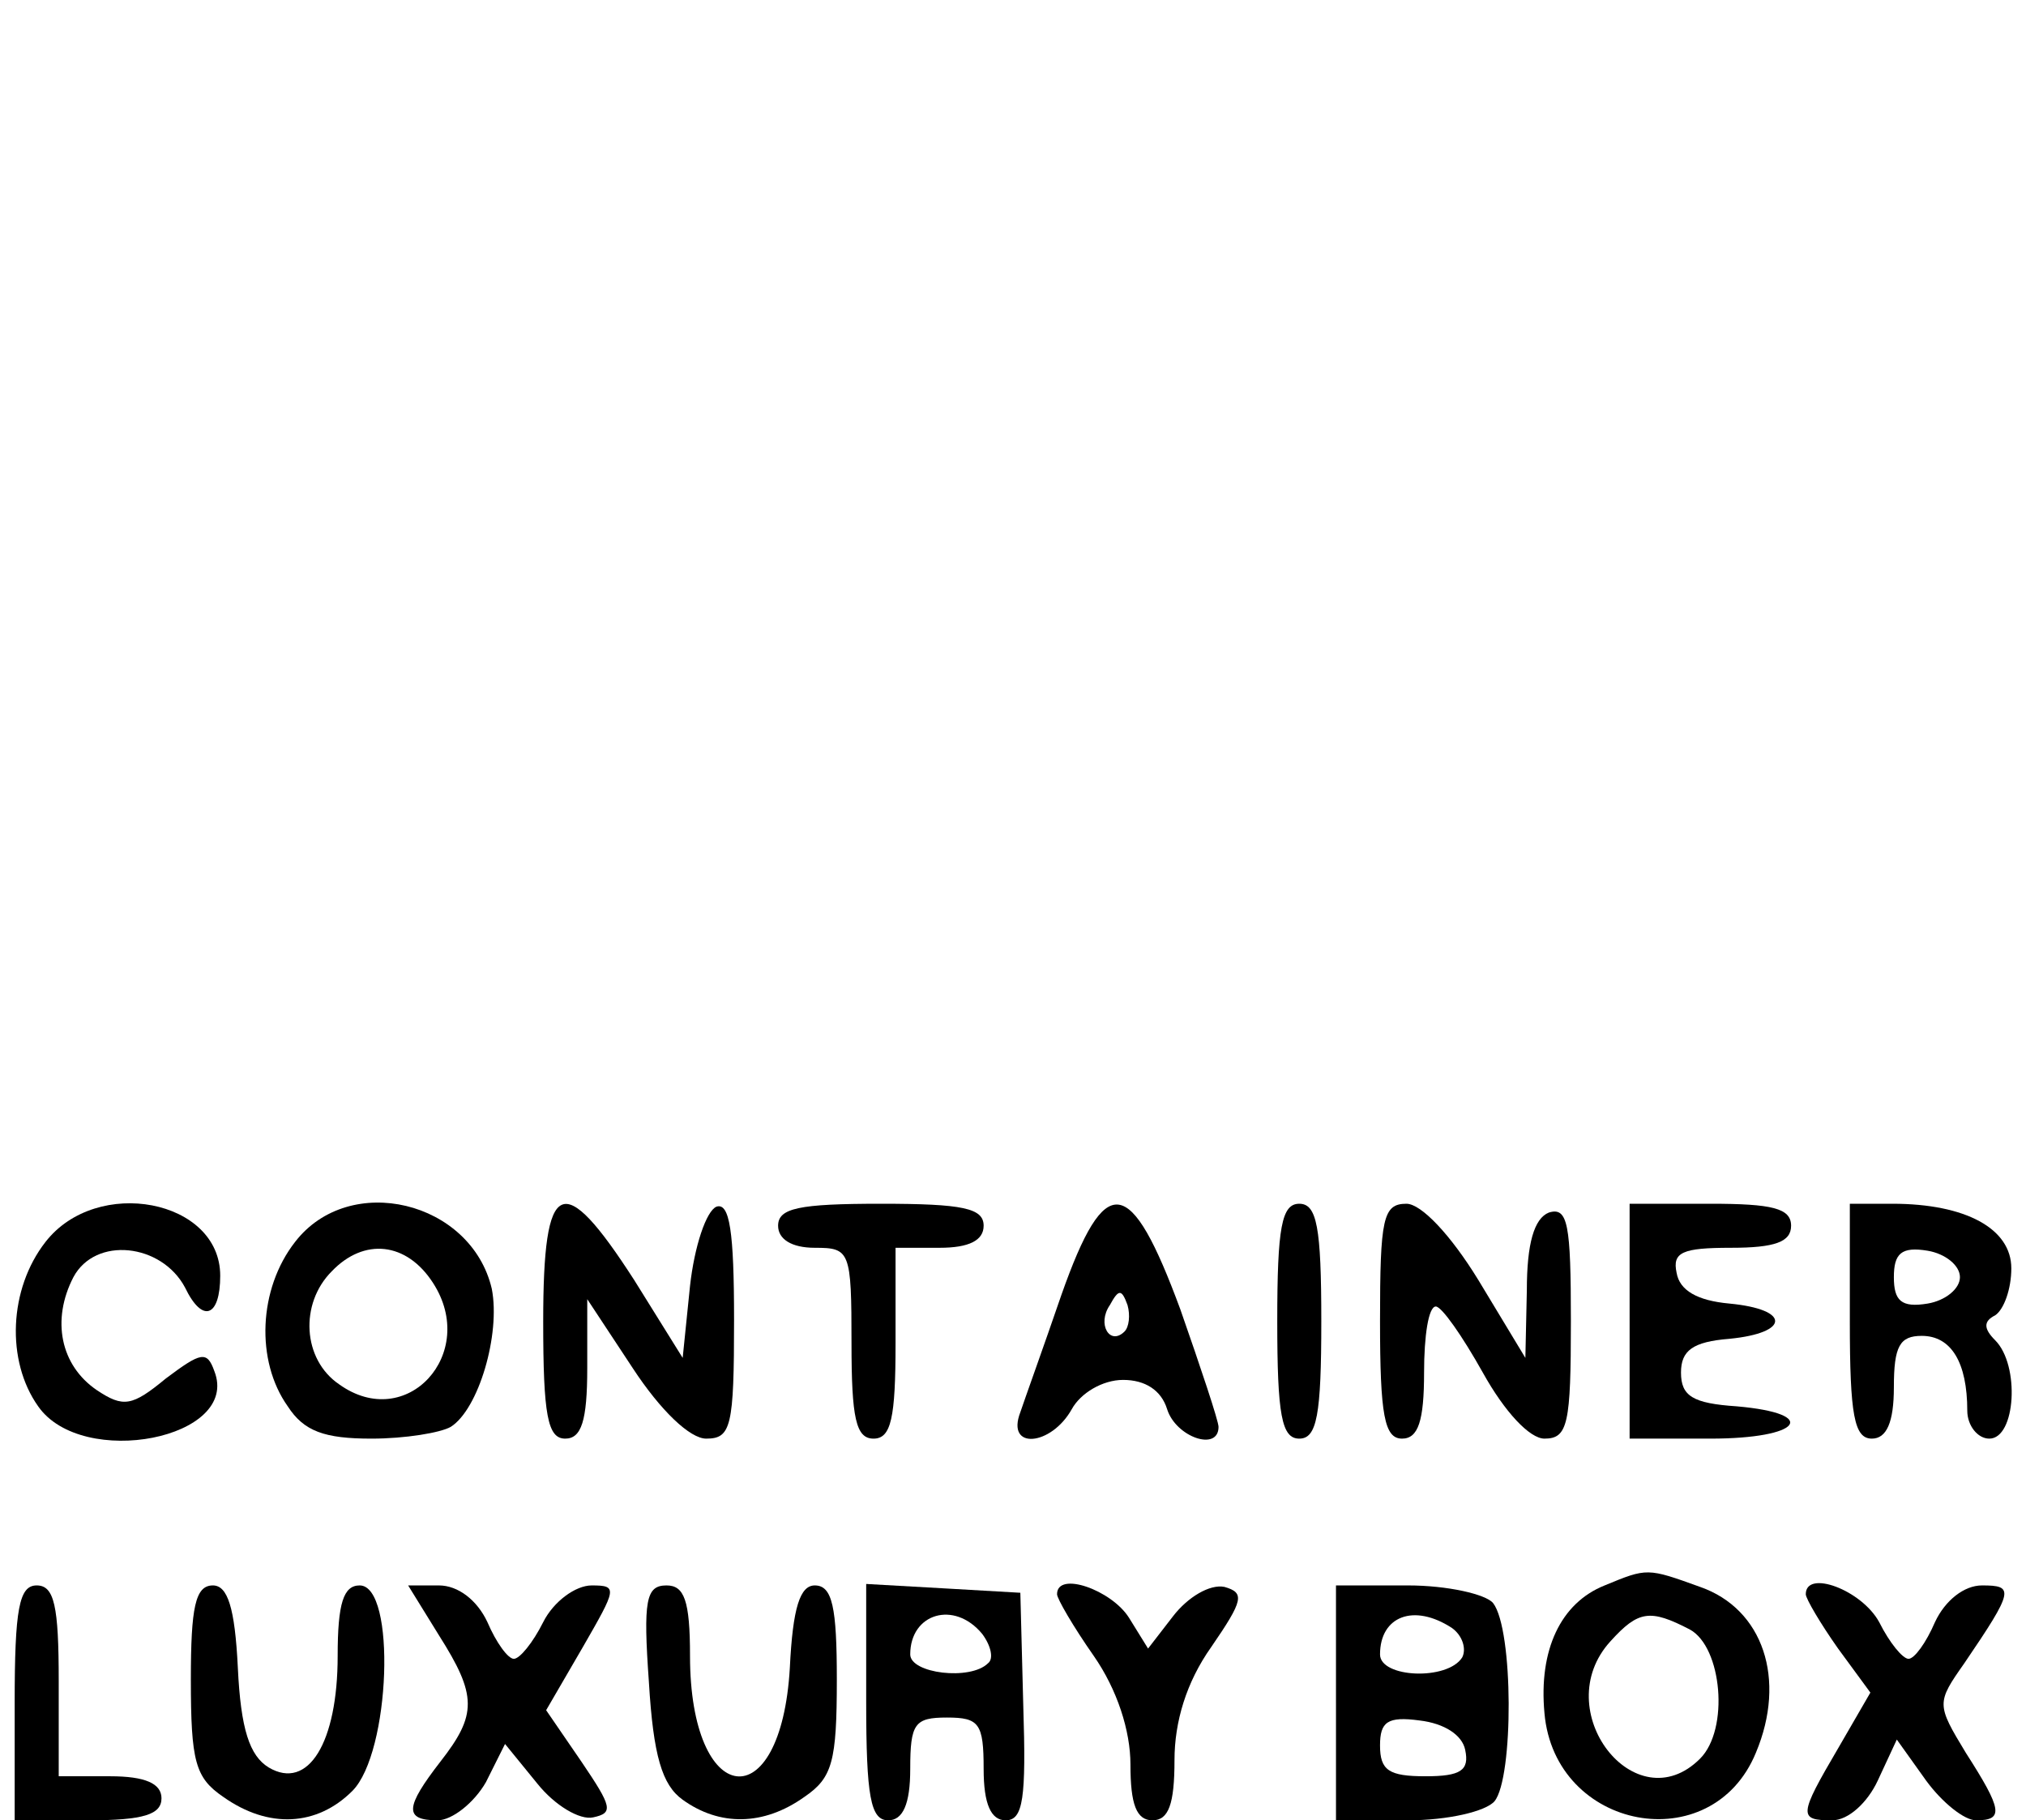
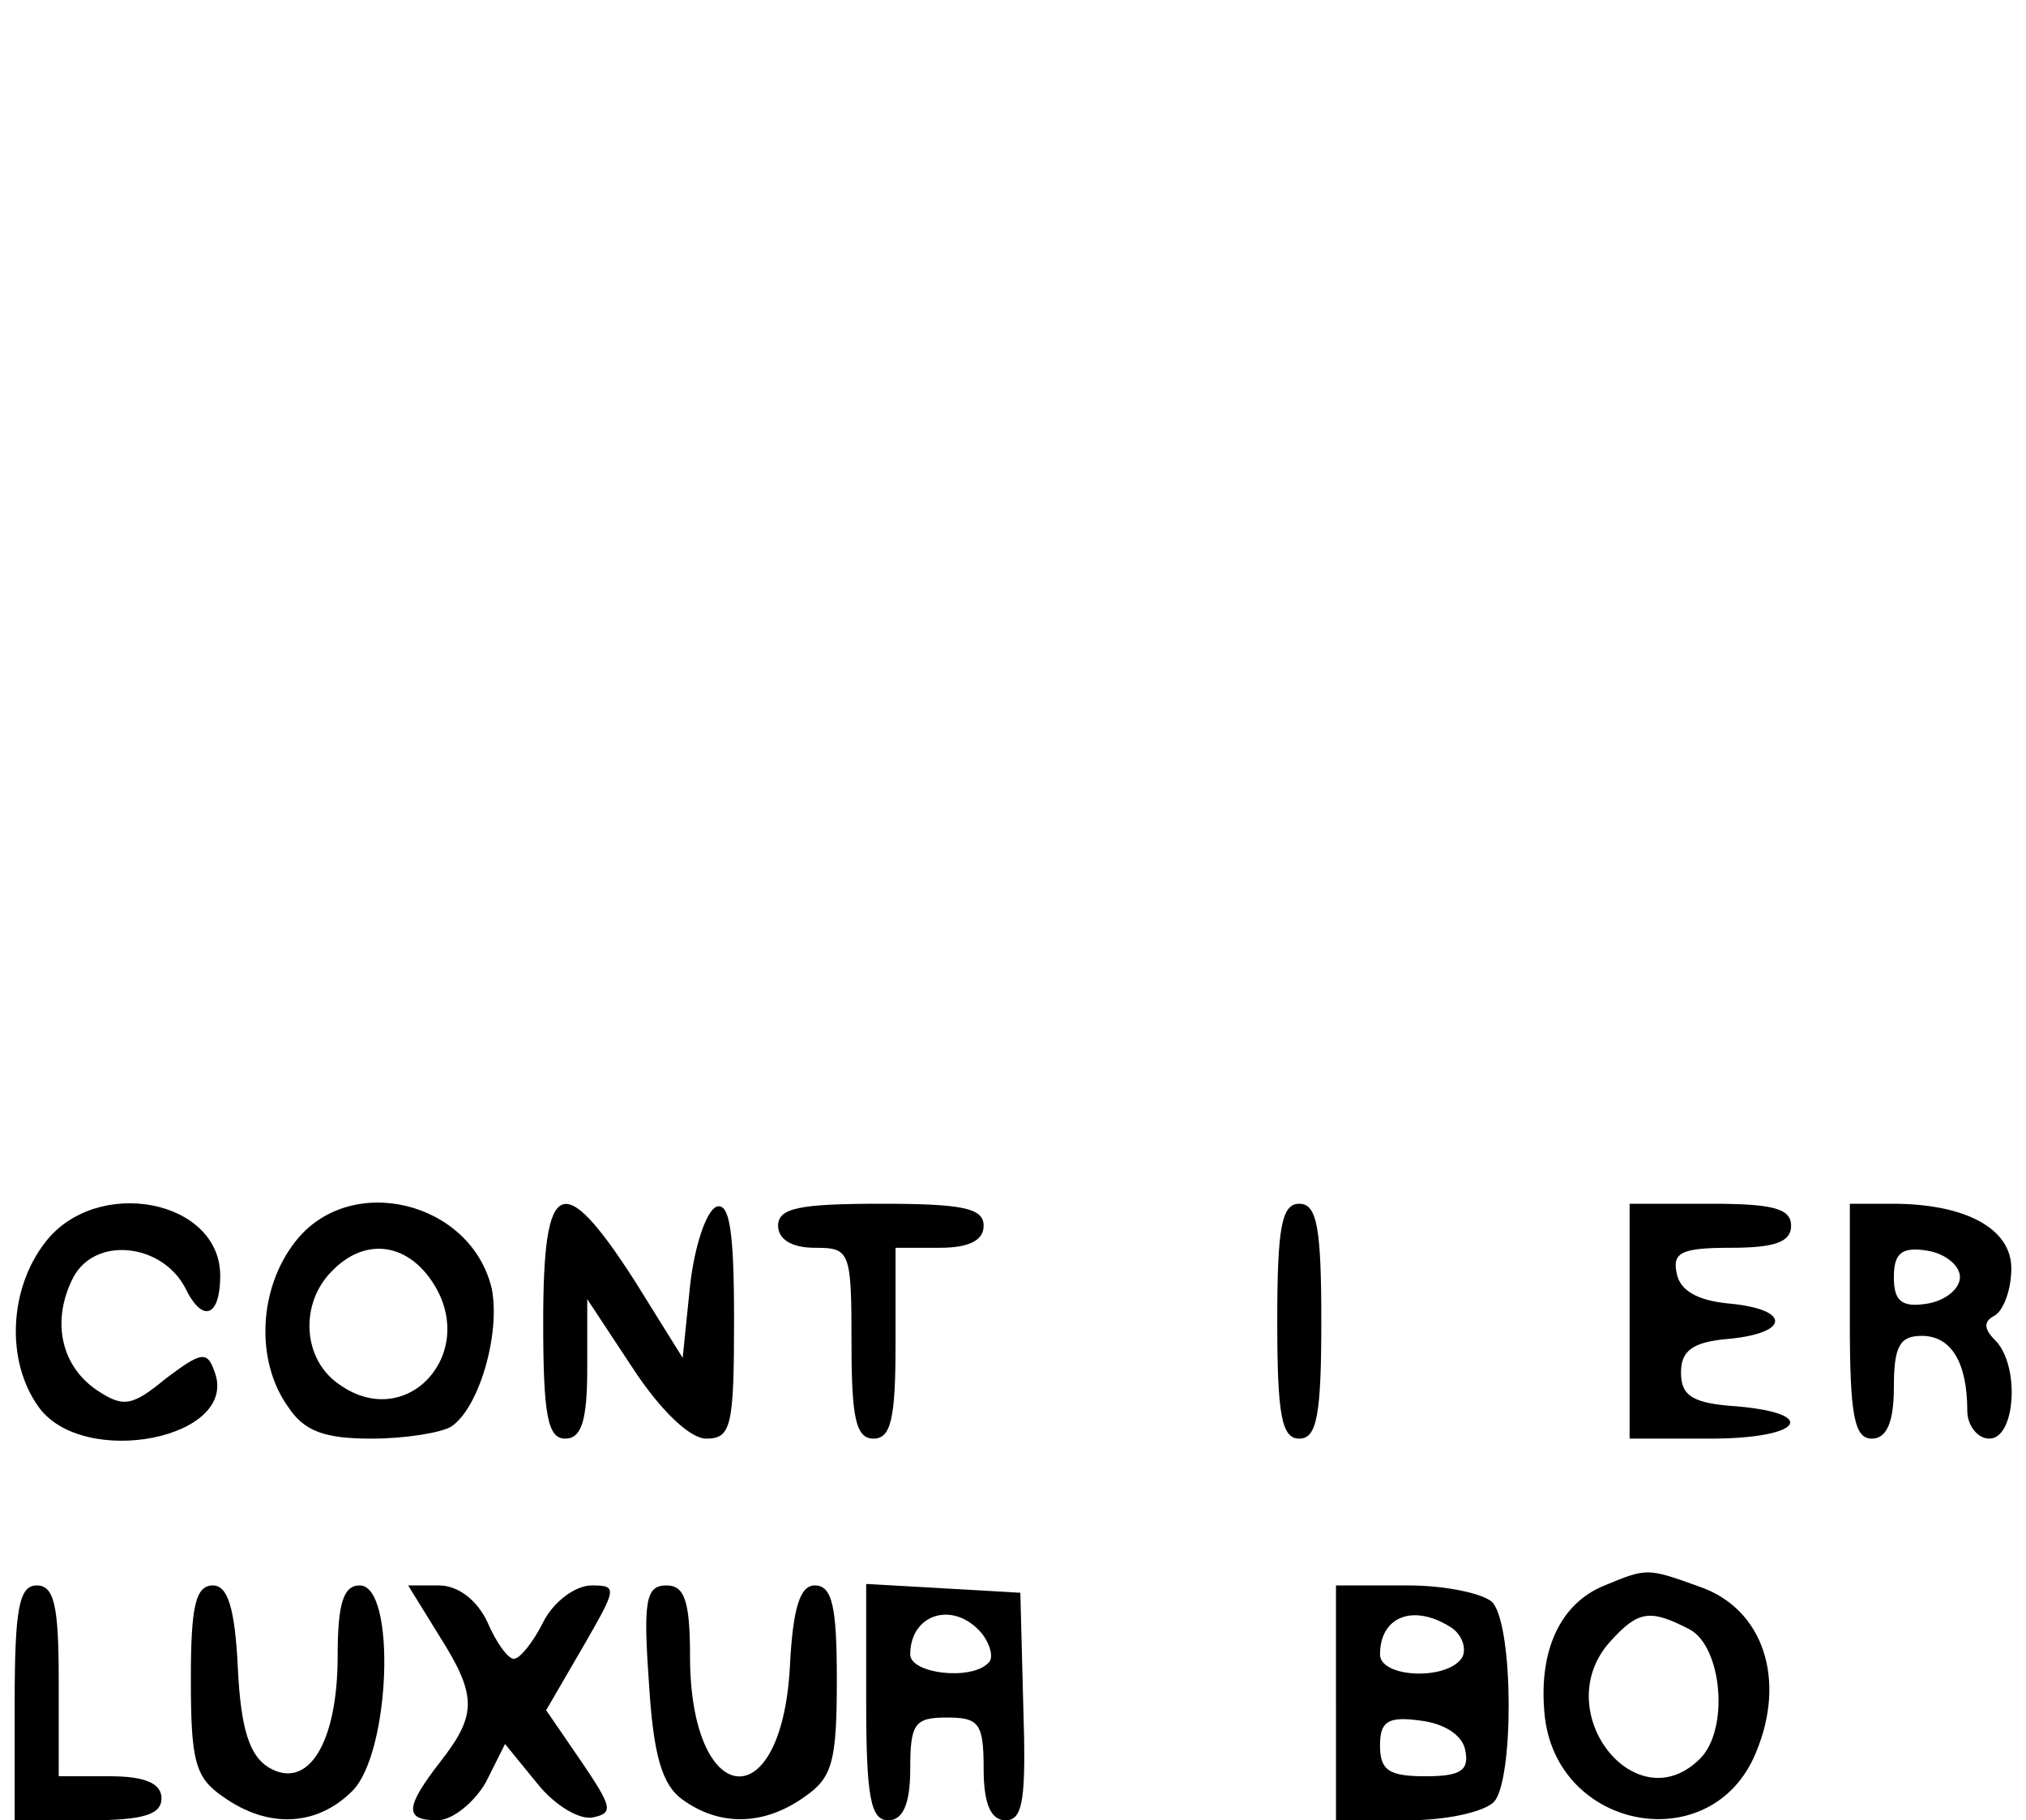
<svg xmlns="http://www.w3.org/2000/svg" version="1.0" width="138pt" height="124pt" viewBox="0 0 138 124" preserveAspectRatio="xMidYMid meet">
  <g transform="translate(0,124) scale(0.1,-0.1)" fill="#000000" stroke="none">
    <path d="M31 394 c-25 -32 -27 -81 -5 -112 30 -43 138 -22 120 24 -5 14 -9 13 -33 -5 -23 -19 -29 -20 -47 -8 -25 17 -31 48 -16 77 15 28 60 23 76 -7 12 -25 24 -20 24 8 0 52 -84 68 -119 23z" />
    <path d="M201 394 c-25 -32 -27 -81 -5 -112 11 -17 25 -22 57 -22 23 0 47 4 54 8 19 12 34 63 28 94 -14 60 -97 80 -134 32z m94 -28 c31 -48 -18 -102 -64 -69 -25 17 -27 55 -5 77 22 23 51 20 69 -8z" />
    <path d="M370 340 c0 -64 3 -80 15 -80 11 0 15 12 15 48 l0 47 31 -47 c19 -29 39 -48 50 -48 17 0 19 8 19 81 0 60 -3 80 -12 77 -7 -3 -15 -27 -18 -54 l-5 -49 -33 53 c-49 76 -62 70 -62 -28z" />
    <path d="M530 405 c0 -9 9 -15 25 -15 24 0 25 -2 25 -65 0 -51 3 -65 15 -65 12 0 15 14 15 65 l0 65 30 0 c20 0 30 5 30 15 0 12 -14 15 -70 15 -56 0 -70 -3 -70 -15z" />
-     <path d="M723 358 c-12 -35 -25 -71 -28 -80 -10 -26 21 -23 35 2 6 11 21 20 35 20 15 0 26 -7 30 -20 6 -19 35 -29 35 -12 0 4 -12 40 -26 80 -34 92 -51 95 -81 10z m43 -25 c-10 -10 -19 5 -10 18 6 11 8 11 12 0 2 -7 1 -15 -2 -18z" />
    <path d="M870 340 c0 -64 3 -80 15 -80 12 0 15 16 15 80 0 64 -3 80 -15 80 -12 0 -15 -16 -15 -80z" />
-     <path d="M940 340 c0 -64 3 -80 15 -80 11 0 15 12 15 45 0 25 3 45 8 45 4 0 18 -20 32 -45 15 -27 32 -45 42 -45 16 0 18 10 18 80 0 66 -2 78 -15 74 -10 -4 -15 -21 -15 -53 l-1 -46 -32 53 c-19 31 -39 52 -49 52 -16 0 -18 -10 -18 -80z" />
    <path d="M1110 340 l0 -80 55 0 c62 0 75 17 18 22 -30 2 -38 7 -38 23 0 15 8 21 33 23 41 4 42 20 0 24 -22 2 -34 9 -36 21 -3 14 4 17 37 17 30 0 41 4 41 15 0 12 -13 15 -55 15 l-55 0 0 -80z" />
    <path d="M1260 340 c0 -64 3 -80 15 -80 10 0 15 11 15 35 0 28 4 35 19 35 20 0 31 -18 31 -51 0 -10 7 -19 15 -19 18 0 21 50 4 67 -8 8 -8 13 0 17 6 4 11 18 11 32 0 27 -31 44 -81 44 l-29 0 0 -80z m75 30 c0 -8 -10 -16 -22 -18 -18 -3 -23 2 -23 18 0 16 5 21 23 18 12 -2 22 -10 22 -18z" />
    <path d="M1093 160 c-30 -12 -45 -44 -41 -87 7 -80 114 -100 144 -27 21 50 5 98 -38 113 -36 13 -36 13 -65 1z m58 -30 c22 -12 27 -68 7 -88 -44 -44 -104 33 -61 80 19 21 27 22 54 8z" />
    <path d="M10 80 l0 -80 50 0 c38 0 50 4 50 15 0 10 -11 15 -35 15 l-35 0 0 65 c0 51 -3 65 -15 65 -12 0 -15 -16 -15 -80z" />
    <path d="M130 96 c0 -56 3 -67 22 -80 31 -22 64 -20 88 4 26 26 30 140 5 140 -11 0 -15 -12 -15 -48 0 -59 -20 -92 -47 -76 -13 8 -19 26 -21 68 -2 41 -7 56 -17 56 -12 0 -15 -15 -15 -64z" />
    <path d="M299 126 c26 -41 26 -54 1 -86 -24 -31 -25 -40 -2 -40 10 0 25 12 33 26 l13 26 22 -27 c12 -15 29 -25 38 -23 14 3 13 7 -8 38 l-24 35 25 43 c23 40 24 42 6 42 -11 0 -26 -11 -33 -25 -7 -14 -16 -25 -20 -25 -4 0 -12 11 -18 25 -7 15 -20 25 -33 25 l-21 0 21 -34z" />
    <path d="M442 94 c3 -50 9 -70 23 -80 25 -18 55 -18 83 2 19 13 22 24 22 80 0 49 -3 64 -15 64 -10 0 -15 -15 -17 -56 -6 -104 -68 -96 -68 8 0 38 -4 48 -16 48 -14 0 -16 -10 -12 -66z" />
    <path d="M590 81 c0 -65 3 -81 15 -81 10 0 15 11 15 35 0 31 3 35 25 35 22 0 25 -4 25 -35 0 -24 5 -35 15 -35 12 0 14 15 12 78 l-2 77 -52 3 -53 3 0 -80z m79 46 c6 -8 8 -17 4 -20 -12 -12 -53 -7 -53 6 0 28 30 37 49 14z" />
-     <path d="M720 154 c0 -3 11 -22 25 -42 16 -23 25 -51 25 -74 0 -27 4 -38 15 -38 11 0 15 11 15 41 0 26 8 53 25 77 22 32 23 37 9 41 -10 2 -25 -7 -35 -20 l-17 -22 -13 21 c-12 19 -49 32 -49 16z" />
    <path d="M910 80 l0 -80 49 0 c27 0 53 6 59 13 13 16 13 117 -1 135 -5 6 -31 12 -58 12 l-49 0 0 -80z m79 51 c7 -5 10 -14 7 -20 -10 -16 -56 -14 -56 2 0 26 23 35 49 18z m9 -83 c3 -14 -3 -18 -27 -18 -25 0 -31 4 -31 21 0 16 5 20 27 17 17 -2 29 -10 31 -20z" />
-     <path d="M1230 154 c0 -3 10 -20 22 -37 l22 -30 -22 -38 c-27 -46 -27 -49 -4 -49 11 0 24 12 31 27 l13 28 20 -28 c11 -15 26 -27 34 -27 19 0 18 7 -7 46 -20 33 -20 34 -1 61 34 50 34 53 12 53 -12 0 -25 -10 -32 -25 -6 -14 -14 -25 -18 -25 -4 0 -13 11 -20 25 -12 22 -50 36 -50 19z" />
  </g>
</svg>